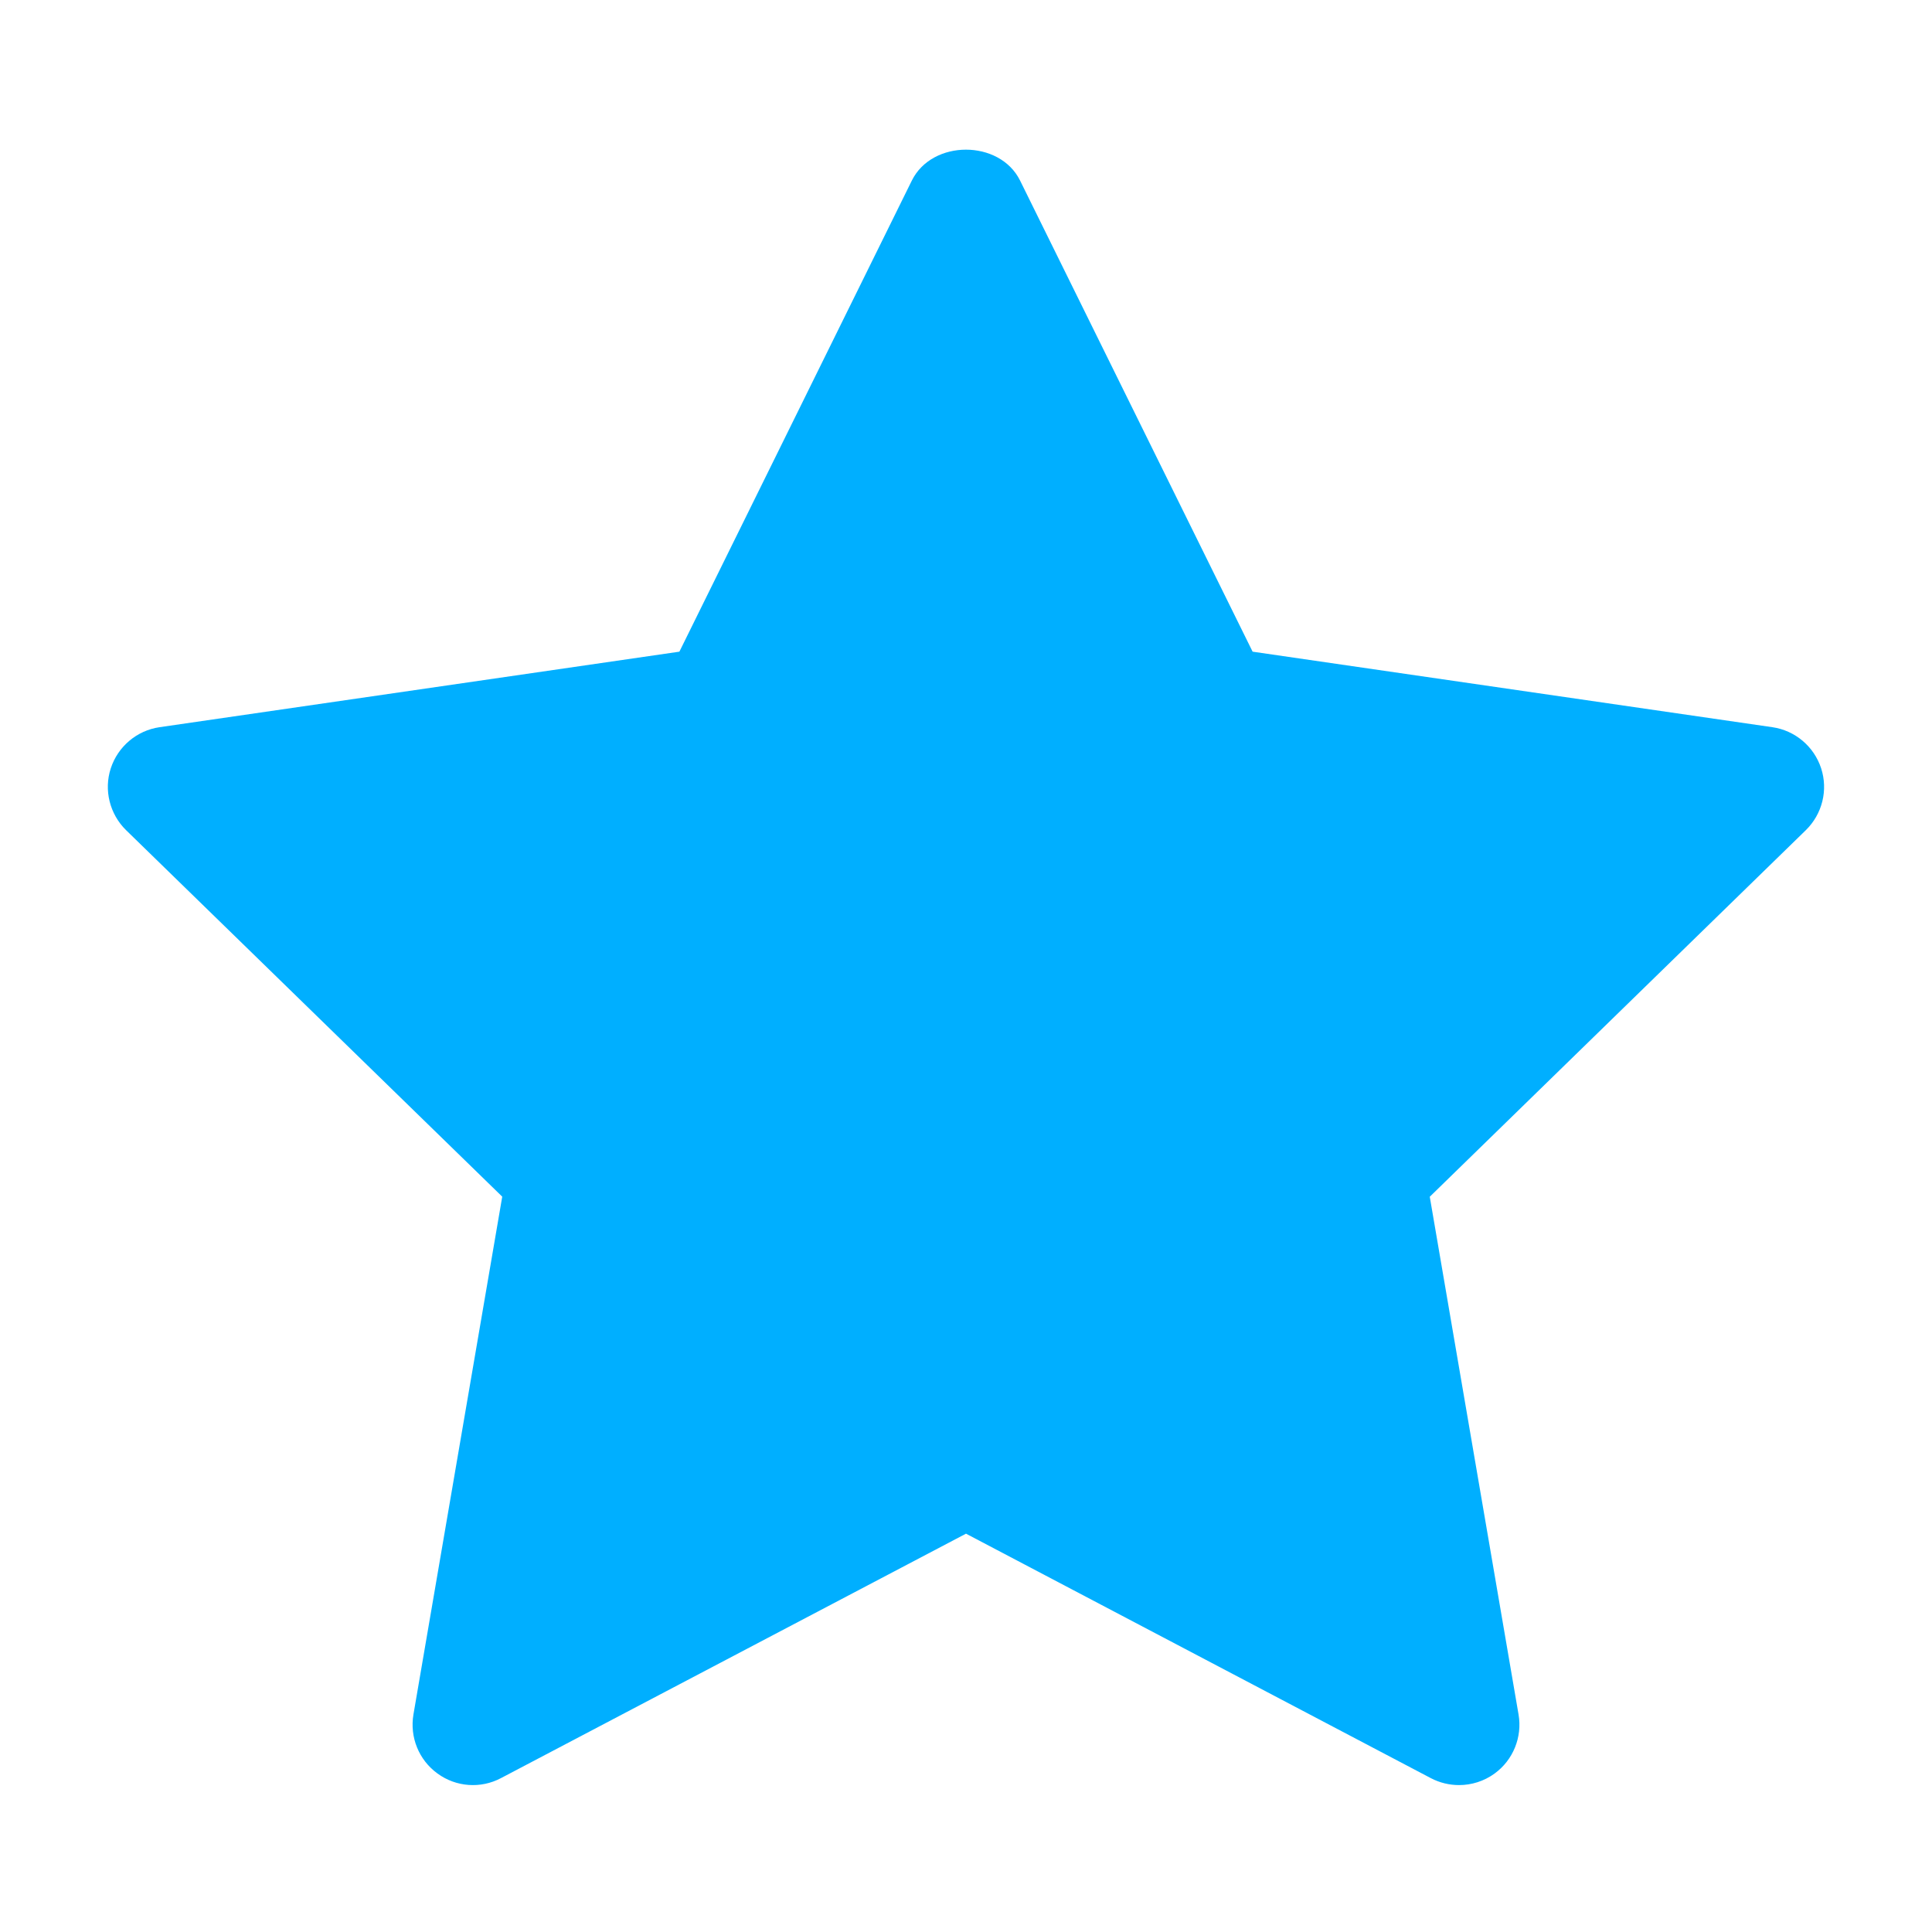
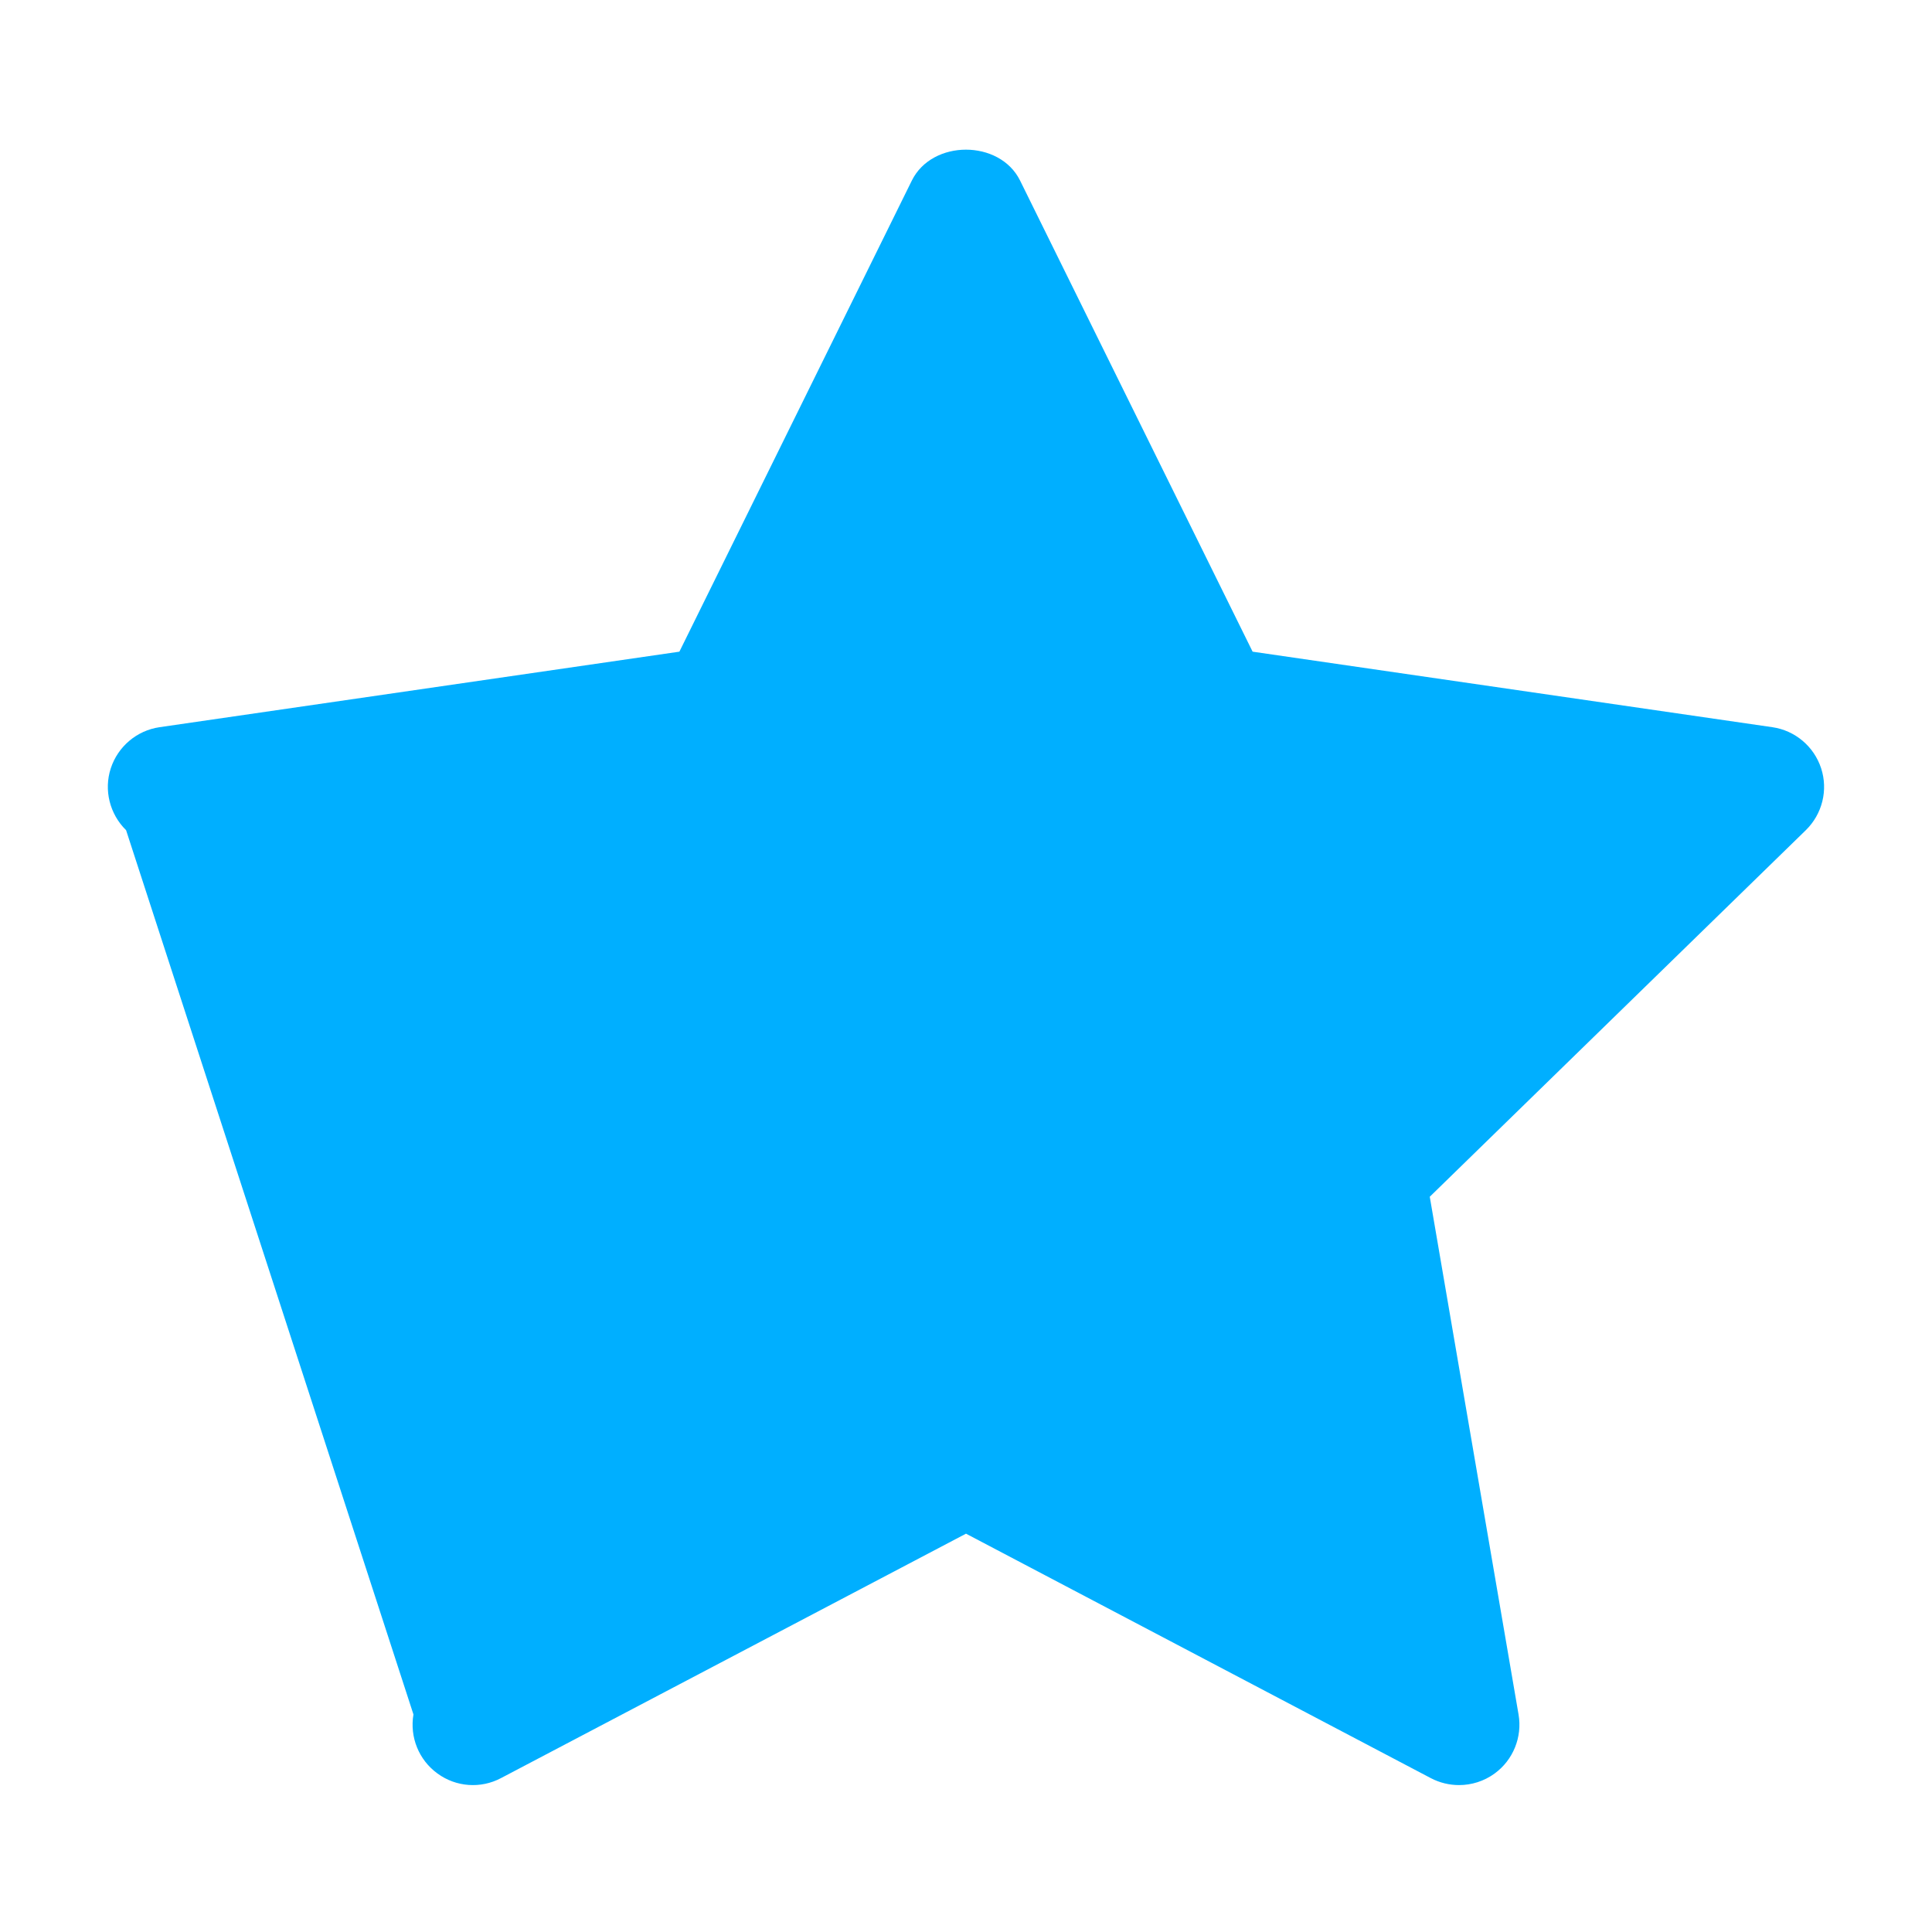
<svg xmlns="http://www.w3.org/2000/svg" width="23" height="23" viewBox="0 0 23 23" fill="none">
-   <path d="M21.498 9.883L17.021 14.247L18.078 20.411C18.124 20.68 18.014 20.953 17.792 21.114C17.667 21.205 17.518 21.251 17.37 21.251C17.255 21.251 17.14 21.224 17.035 21.169L11.5 18.258L5.964 21.168C5.723 21.296 5.429 21.275 5.208 21.113C4.986 20.952 4.876 20.68 4.922 20.41L5.979 14.246L1.501 9.883C1.306 9.692 1.234 9.405 1.319 9.146C1.404 8.887 1.629 8.696 1.9 8.657L8.088 7.758L10.855 2.15C11.097 1.659 11.902 1.659 12.144 2.15L14.912 7.758L21.099 8.657C21.37 8.696 21.595 8.886 21.68 9.146C21.765 9.406 21.694 9.691 21.498 9.883Z" fill="#00AFFF" />
+   <path d="M21.498 9.883L17.021 14.247L18.078 20.411C18.124 20.68 18.014 20.953 17.792 21.114C17.667 21.205 17.518 21.251 17.37 21.251C17.255 21.251 17.14 21.224 17.035 21.169L11.5 18.258L5.964 21.168C5.723 21.296 5.429 21.275 5.208 21.113C4.986 20.952 4.876 20.68 4.922 20.41L1.501 9.883C1.306 9.692 1.234 9.405 1.319 9.146C1.404 8.887 1.629 8.696 1.9 8.657L8.088 7.758L10.855 2.15C11.097 1.659 11.902 1.659 12.144 2.15L14.912 7.758L21.099 8.657C21.37 8.696 21.595 8.886 21.68 9.146C21.765 9.406 21.694 9.691 21.498 9.883Z" fill="#00AFFF" />
</svg>